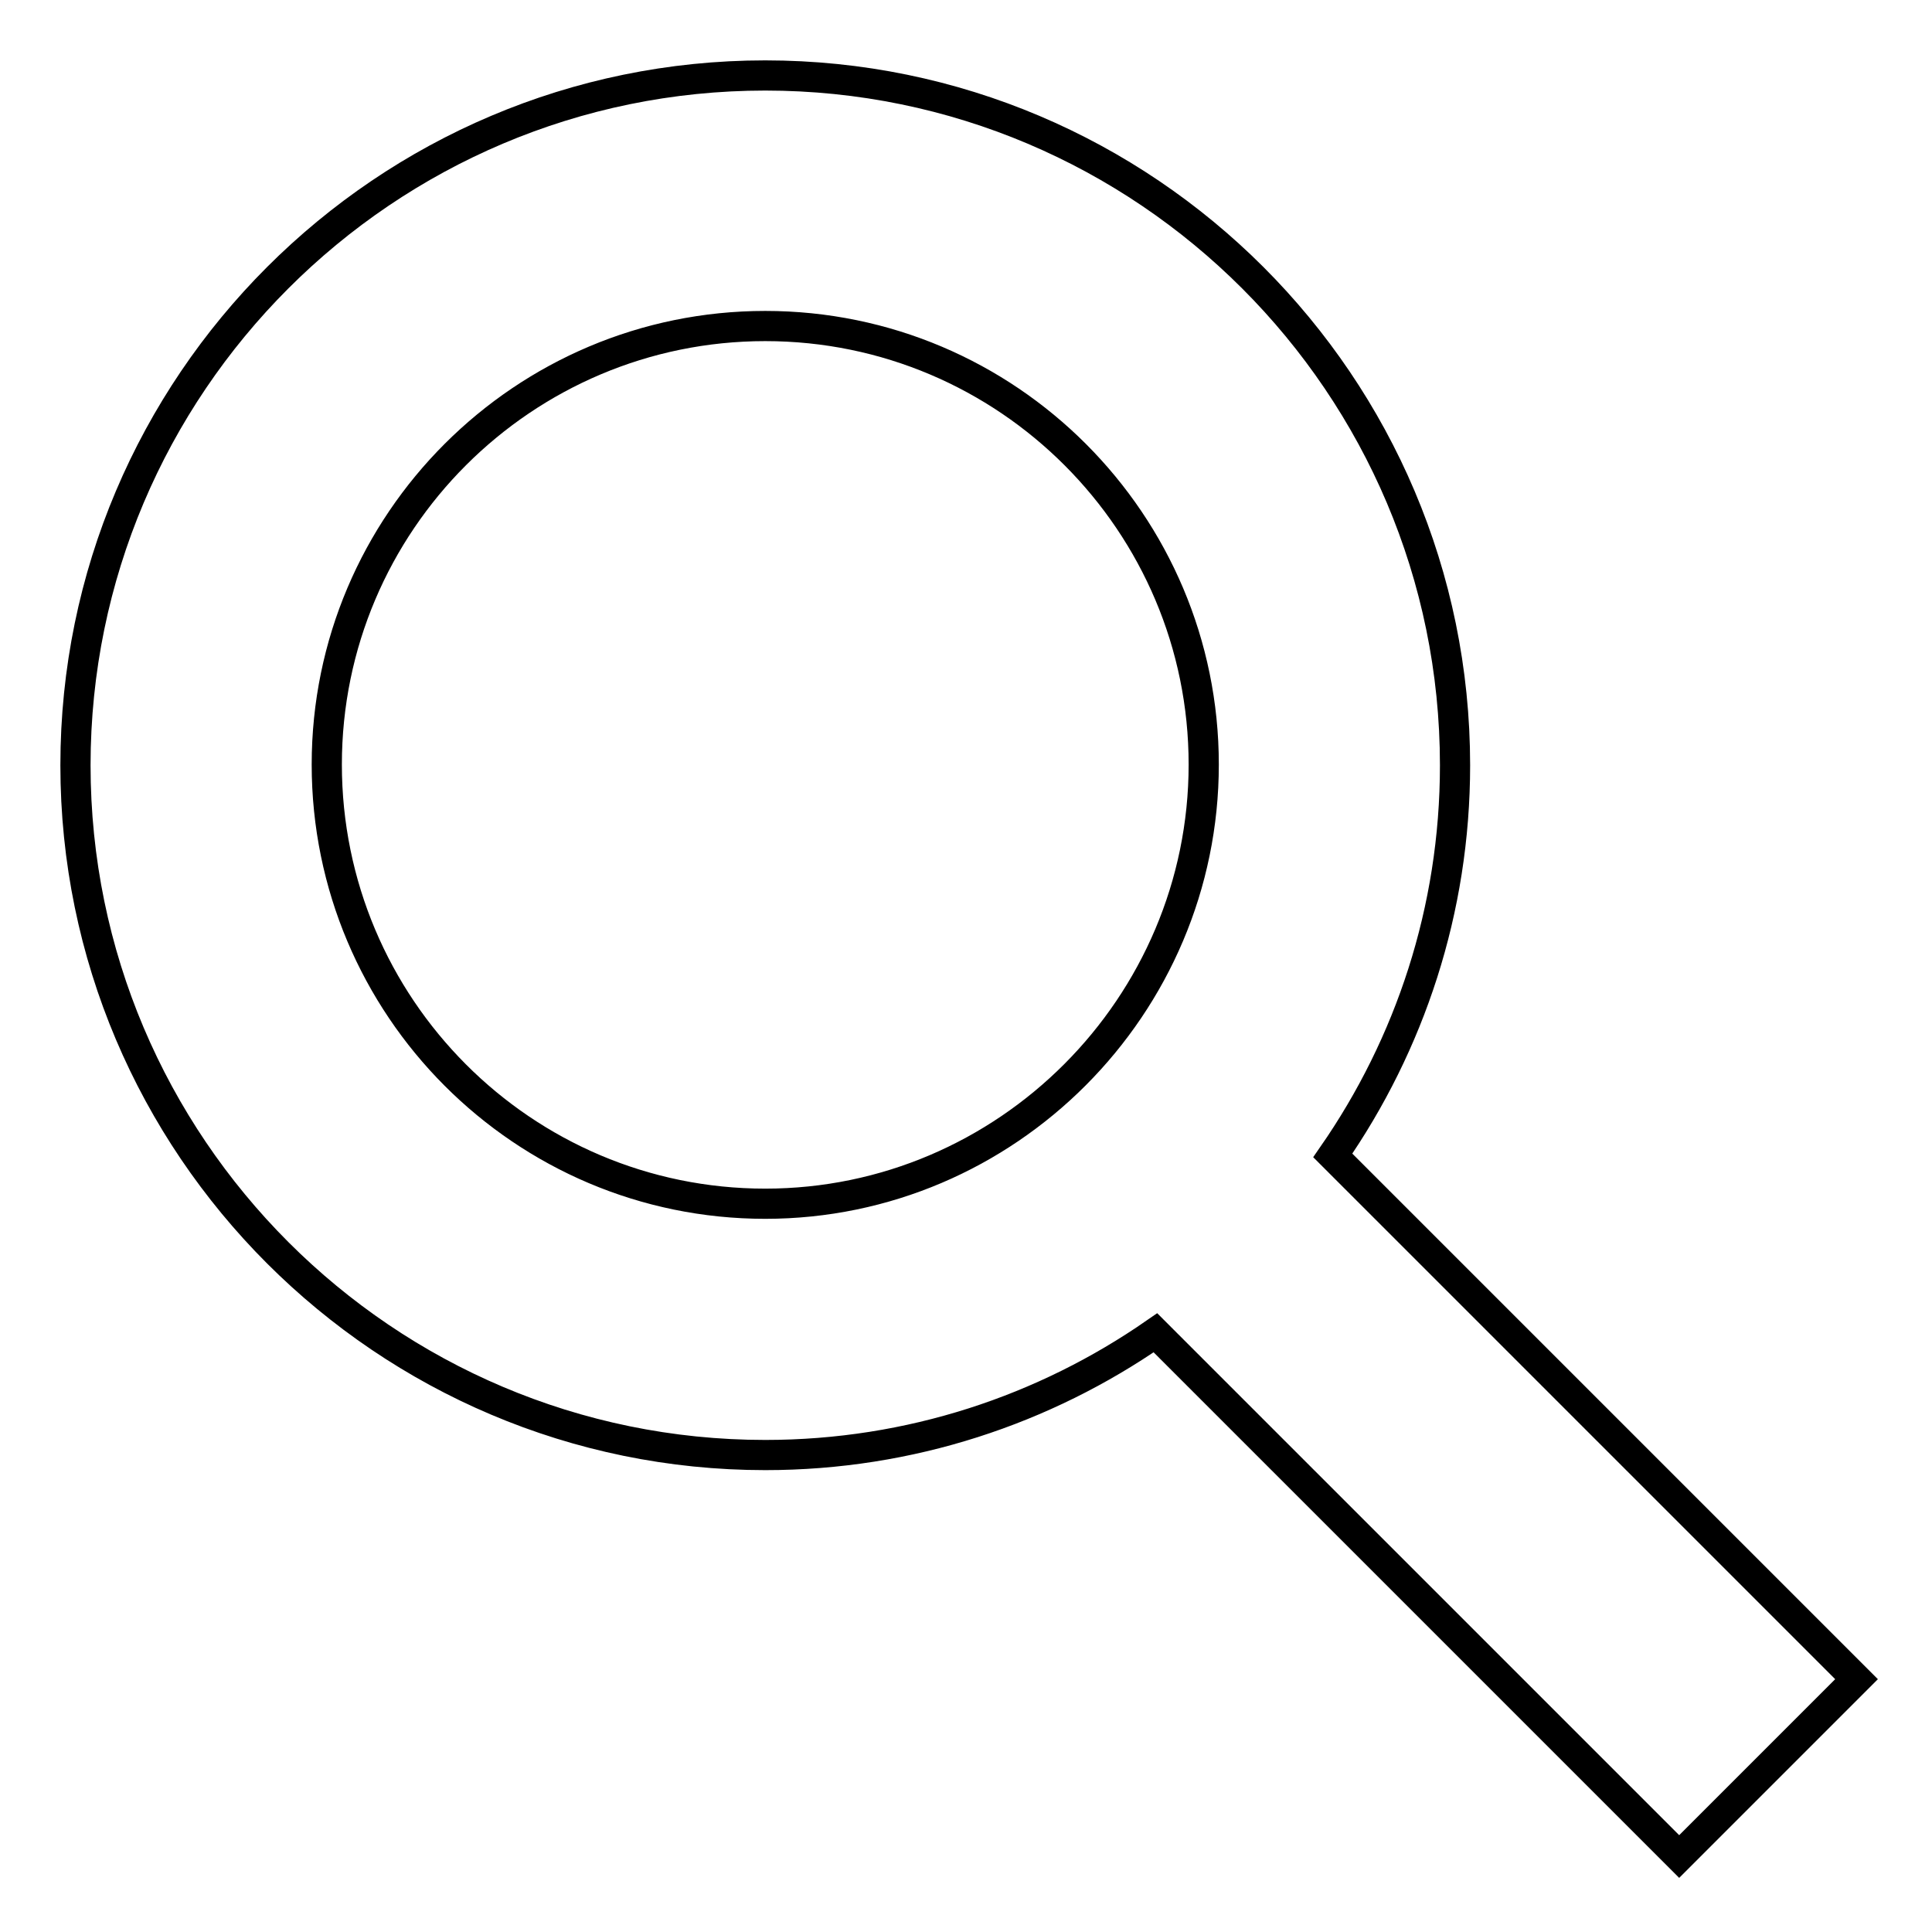
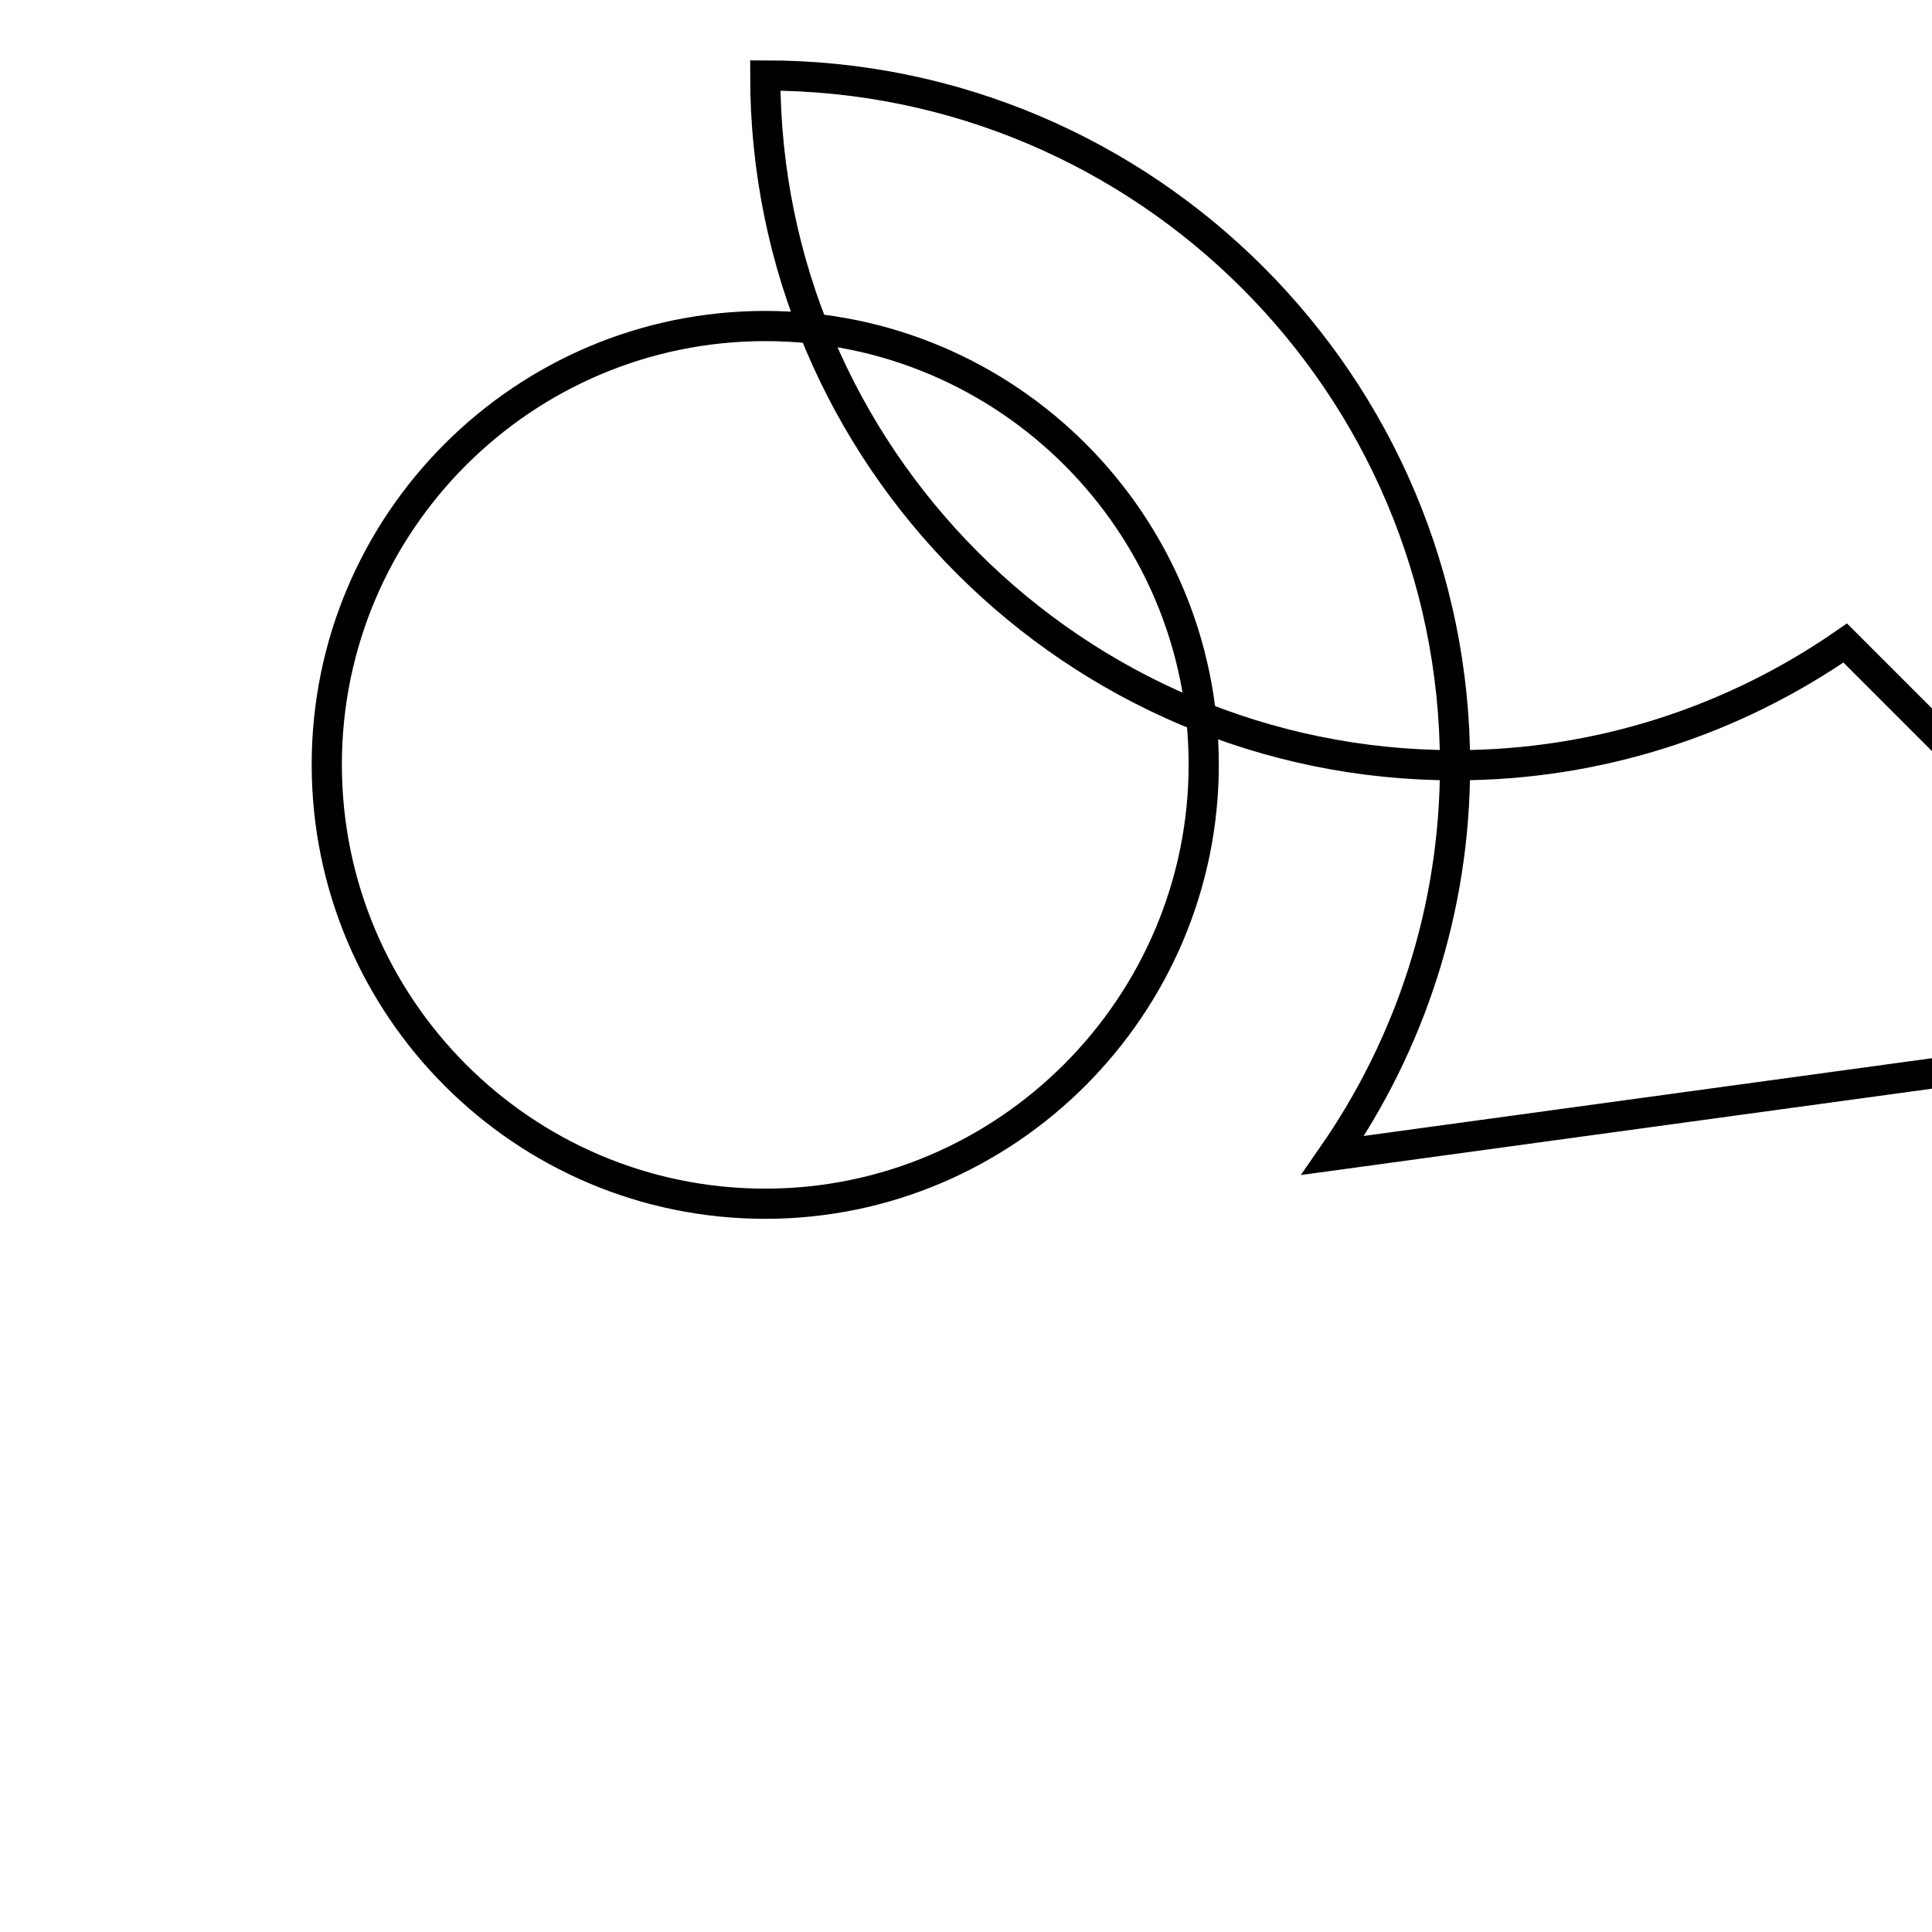
<svg xmlns="http://www.w3.org/2000/svg" version="1.1" x="0px" y="0px" viewBox="0 0 256 256" enable-background="new 0 0 256 256" xml:space="preserve">
  <g>
    <g>
-       <path stroke-width="4" fill-opacity="0" stroke="#000000" d="M176.6,153.1c10.2-14.7,16.2-32.5,16.2-51.7c0-50.4-41-91.4-91.4-91.4C51,10,10,51,10,101.4c0,50.4,41,91.4,91.4,91.4c19.2,0,37-6,51.7-16.2l69.4,69.4l23.5-23.5L176.6,153.1z M101.4,159.5c-32.1,0-58.1-26.1-58.1-58.2c0-32.1,26.1-58.1,58.1-58.1c32.1,0,58.1,26.1,58.1,58.1S133.4,159.5,101.4,159.5z" />
+       <path stroke-width="4" fill-opacity="0" stroke="#000000" d="M176.6,153.1c10.2-14.7,16.2-32.5,16.2-51.7c0-50.4-41-91.4-91.4-91.4c0,50.4,41,91.4,91.4,91.4c19.2,0,37-6,51.7-16.2l69.4,69.4l23.5-23.5L176.6,153.1z M101.4,159.5c-32.1,0-58.1-26.1-58.1-58.2c0-32.1,26.1-58.1,58.1-58.1c32.1,0,58.1,26.1,58.1,58.1S133.4,159.5,101.4,159.5z" />
    </g>
  </g>
</svg>